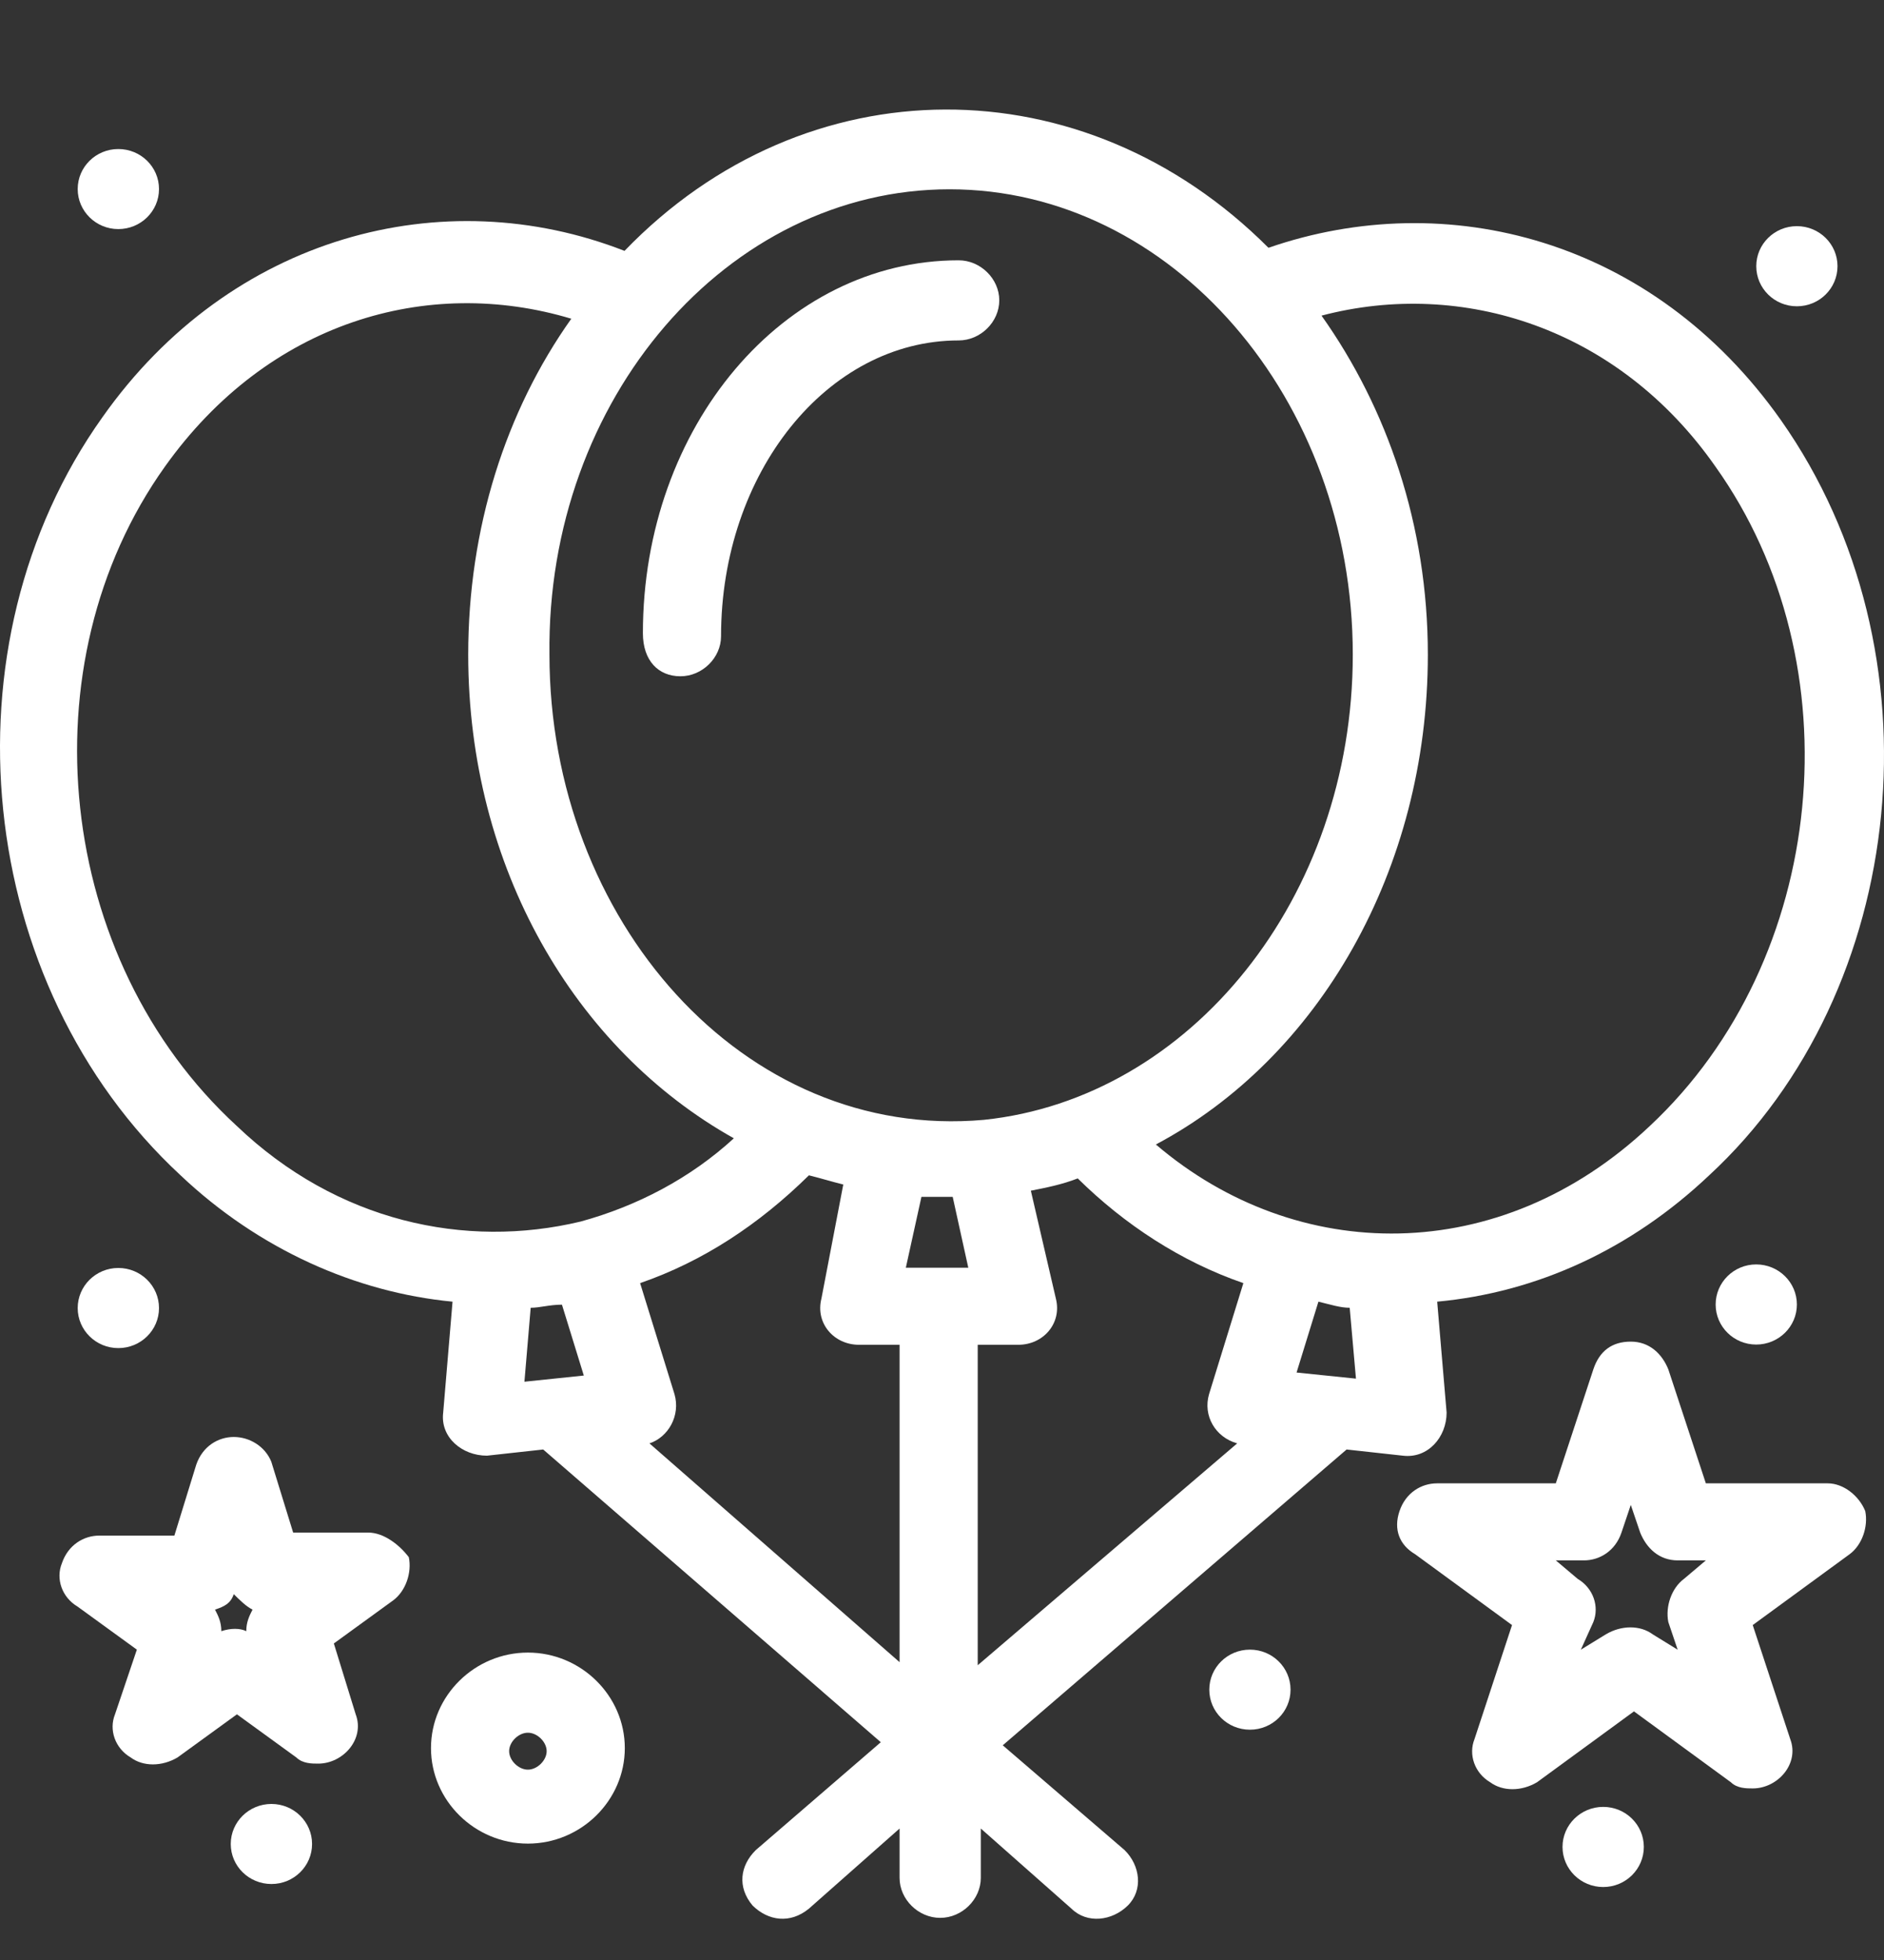
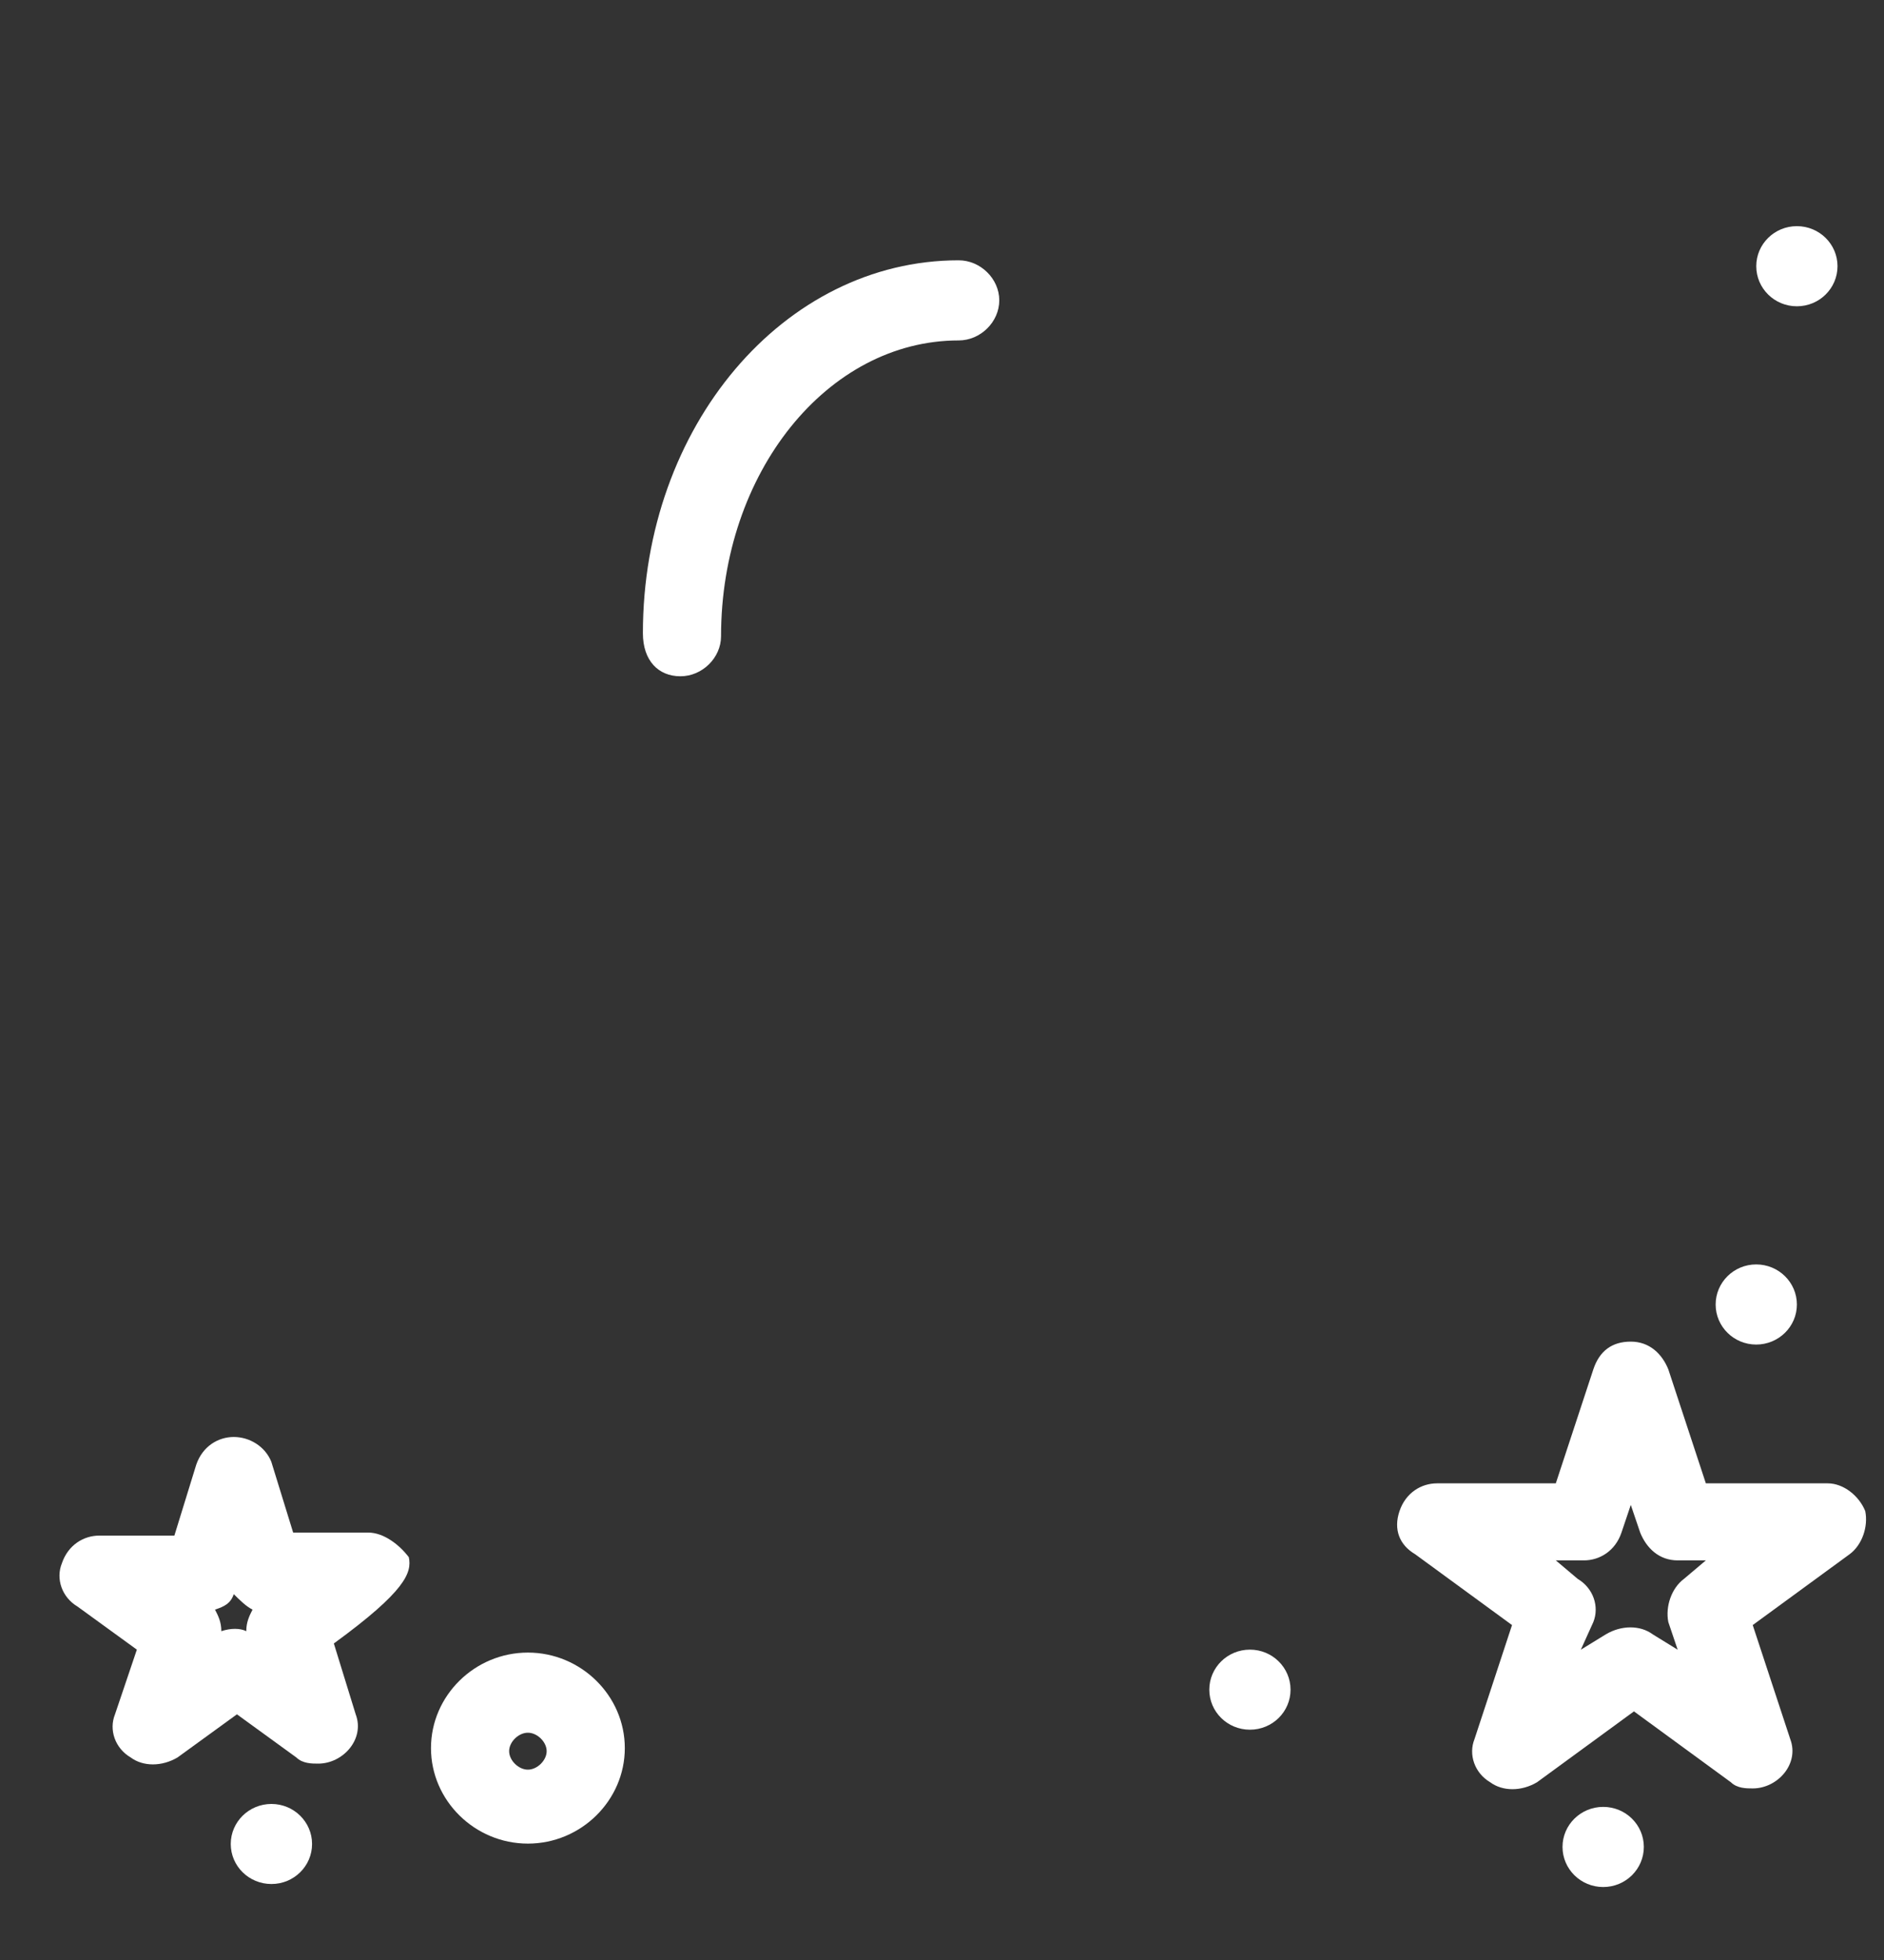
<svg xmlns="http://www.w3.org/2000/svg" width="25" height="26" viewBox="0 0 25 26" fill="none">
  <rect x="0" y="0" width="25" height="26" fill="#333333" stroke="none" />
-   <path d="M21.892 14.937C19.901 16.817 17.205 16.776 15.338 15.182C17.495 14.037 18.947 11.544 18.947 8.683C18.947 6.966 18.407 5.413 17.536 4.187C19.403 3.696 21.477 4.35 22.763 6.189C24.629 8.805 24.256 12.729 21.892 14.937ZM2.189 6.189C3.558 4.268 5.673 3.655 7.581 4.228C6.71 5.454 6.213 7.007 6.213 8.683C6.213 11.503 7.623 13.915 9.738 15.1C9.158 15.632 8.453 15.999 7.706 16.204C6.171 16.572 4.47 16.204 3.143 14.937C0.737 12.729 0.322 8.805 2.189 6.189ZM12.642 15.877L12.849 16.817H12.02L12.227 15.877C12.351 15.877 12.518 15.877 12.642 15.877ZM8.95 18.493L8.494 17.021C9.324 16.735 10.07 16.245 10.734 15.591C10.9 15.632 11.024 15.672 11.19 15.713L10.9 17.226C10.817 17.553 11.066 17.839 11.398 17.839H11.937V22.049L8.618 19.147C8.867 19.065 9.033 18.779 8.95 18.493ZM7.042 17.348C7.166 17.348 7.291 17.307 7.457 17.307L7.747 18.247L6.959 18.329L7.042 17.348ZM17.91 17.348L17.993 18.288L17.205 18.207L17.495 17.267C17.661 17.307 17.785 17.348 17.91 17.348ZM16.499 17.021L16.044 18.493C15.96 18.779 16.126 19.065 16.417 19.147L12.974 22.09V17.839H13.513C13.845 17.839 14.094 17.553 14.011 17.226L13.679 15.795C13.886 15.754 14.094 15.713 14.301 15.632C14.923 16.245 15.67 16.735 16.499 17.021ZM12.6 2.511C15.545 2.511 17.951 5.29 17.951 8.683C17.951 11.912 15.794 14.569 13.057 14.855C9.863 15.141 7.291 12.198 7.291 8.683C7.25 5.29 9.655 2.511 12.6 2.511ZM23.634 5.576C21.933 3.165 19.196 2.47 16.832 3.287C14.384 0.835 10.692 0.835 8.287 3.328C5.881 2.388 3.06 3.124 1.359 5.535C-0.797 8.56 -0.341 13.056 2.396 15.591C3.433 16.572 4.719 17.144 6.005 17.267L5.881 18.738C5.84 19.065 6.13 19.31 6.462 19.31L7.208 19.228L11.688 23.111L10.029 24.542C9.821 24.747 9.78 25.033 9.987 25.278C10.195 25.482 10.485 25.523 10.734 25.319L11.937 24.256V24.91C11.937 25.196 12.186 25.441 12.476 25.441C12.766 25.441 13.015 25.196 13.015 24.91V24.256L14.218 25.319C14.426 25.523 14.758 25.482 14.965 25.278C15.172 25.073 15.131 24.747 14.923 24.542L13.306 23.152L17.869 19.228L18.615 19.31C18.947 19.351 19.196 19.065 19.196 18.738L19.071 17.267C20.398 17.144 21.643 16.572 22.68 15.591C25.335 13.138 25.791 8.642 23.634 5.576Z" fill="white" />
  <path d="M9.029 8.971C9.319 8.971 9.568 8.726 9.568 8.44C9.568 6.273 10.978 4.516 12.721 4.516C13.011 4.516 13.26 4.271 13.26 3.984C13.26 3.698 13.011 3.453 12.721 3.453C10.398 3.453 8.531 5.66 8.531 8.399C8.531 8.767 8.739 8.971 9.029 8.971Z" fill="white" />
-   <path d="M3.268 21.638C3.185 21.597 3.061 21.597 2.937 21.638C2.937 21.515 2.895 21.433 2.853 21.352C2.978 21.311 3.061 21.27 3.102 21.147C3.185 21.229 3.268 21.311 3.351 21.352C3.31 21.433 3.268 21.515 3.268 21.638ZM4.886 20.33H3.89L3.6 19.39C3.517 19.185 3.31 19.062 3.102 19.062C2.895 19.062 2.688 19.185 2.604 19.43L2.314 20.37H1.319C1.111 20.37 0.904 20.493 0.821 20.738C0.738 20.943 0.821 21.188 1.028 21.311L1.816 21.883L1.526 22.741C1.443 22.946 1.526 23.191 1.734 23.313C1.899 23.436 2.148 23.436 2.356 23.313L3.144 22.741L3.932 23.313C4.015 23.395 4.139 23.395 4.222 23.395C4.554 23.395 4.844 23.068 4.72 22.741L4.43 21.801L5.218 21.229C5.384 21.106 5.467 20.861 5.425 20.657C5.301 20.493 5.093 20.33 4.886 20.33Z" fill="white" />
+   <path d="M3.268 21.638C3.185 21.597 3.061 21.597 2.937 21.638C2.937 21.515 2.895 21.433 2.853 21.352C2.978 21.311 3.061 21.27 3.102 21.147C3.185 21.229 3.268 21.311 3.351 21.352C3.31 21.433 3.268 21.515 3.268 21.638ZM4.886 20.33H3.89L3.6 19.39C3.517 19.185 3.31 19.062 3.102 19.062C2.895 19.062 2.688 19.185 2.604 19.43L2.314 20.37H1.319C1.111 20.37 0.904 20.493 0.821 20.738C0.738 20.943 0.821 21.188 1.028 21.311L1.816 21.883L1.526 22.741C1.443 22.946 1.526 23.191 1.734 23.313C1.899 23.436 2.148 23.436 2.356 23.313L3.144 22.741L3.932 23.313C4.015 23.395 4.139 23.395 4.222 23.395C4.554 23.395 4.844 23.068 4.72 22.741L4.43 21.801C5.384 21.106 5.467 20.861 5.425 20.657C5.301 20.493 5.093 20.33 4.886 20.33Z" fill="white" />
  <path d="M22.346 20.944C22.18 21.067 22.097 21.312 22.138 21.517L22.262 21.884L21.931 21.68C21.765 21.557 21.516 21.557 21.309 21.68L20.977 21.884L21.143 21.517C21.225 21.312 21.143 21.067 20.935 20.944L20.645 20.699H21.018C21.225 20.699 21.433 20.576 21.516 20.331L21.64 19.963L21.765 20.331C21.848 20.535 22.014 20.699 22.262 20.699H22.636L22.346 20.944ZM24.254 19.677H22.636L22.138 18.165C22.055 17.96 21.889 17.797 21.64 17.797C21.392 17.797 21.225 17.919 21.143 18.165L20.645 19.677H19.069C18.861 19.677 18.654 19.8 18.571 20.045C18.488 20.29 18.571 20.495 18.778 20.617L20.064 21.557L19.566 23.07C19.484 23.274 19.566 23.519 19.774 23.642C19.94 23.765 20.189 23.765 20.396 23.642L21.682 22.702L22.968 23.642C23.051 23.724 23.175 23.724 23.258 23.724C23.59 23.724 23.88 23.397 23.756 23.07L23.258 21.557L24.544 20.617C24.71 20.495 24.793 20.249 24.751 20.045C24.669 19.841 24.461 19.677 24.254 19.677Z" fill="white" />
  <path d="M7.005 23.475C6.88 23.475 6.756 23.352 6.756 23.23C6.756 23.107 6.88 22.985 7.005 22.985C7.129 22.985 7.254 23.107 7.254 23.23C7.254 23.352 7.129 23.475 7.005 23.475ZM7.005 21.922C6.299 21.922 5.719 22.494 5.719 23.189C5.719 23.884 6.299 24.456 7.005 24.456C7.71 24.456 8.291 23.884 8.291 23.189C8.291 22.494 7.71 21.922 7.005 21.922Z" fill="white" />
  <path d="M23.844 3C24.142 3 24.383 3.238 24.383 3.531C24.383 3.825 24.142 4.063 23.844 4.063C23.546 4.063 23.305 3.825 23.305 3.531C23.305 3.238 23.546 3 23.844 3Z" fill="white" />
-   <path d="M1.57 1.977C1.868 1.977 2.11 2.214 2.11 2.508C2.11 2.801 1.868 3.039 1.57 3.039C1.273 3.039 1.031 2.801 1.031 2.508C1.031 2.214 1.273 1.977 1.57 1.977Z" fill="white" />
-   <path d="M1.57 16.82C1.868 16.82 2.11 17.058 2.11 17.352C2.11 17.645 1.868 17.883 1.57 17.883C1.273 17.883 1.031 17.645 1.031 17.352C1.031 17.058 1.273 16.82 1.57 16.82Z" fill="white" />
  <path d="M3.602 23.93C3.899 23.93 4.141 24.168 4.141 24.461C4.141 24.755 3.899 24.992 3.602 24.992C3.304 24.992 3.062 24.755 3.062 24.461C3.062 24.168 3.304 23.93 3.602 23.93Z" fill="white" />
  <path d="M16.586 21.883C16.884 21.883 17.125 22.121 17.125 22.414C17.125 22.708 16.884 22.945 16.586 22.945C16.288 22.945 16.047 22.708 16.047 22.414C16.047 22.121 16.288 21.883 16.586 21.883Z" fill="white" />
  <path d="M21.274 23.969C21.572 23.969 21.813 24.207 21.813 24.5C21.813 24.794 21.572 25.032 21.274 25.032C20.976 25.032 20.734 24.794 20.734 24.5C20.734 24.207 20.976 23.969 21.274 23.969Z" fill="white" />
  <path d="M23.304 16.773C23.602 16.773 23.844 17.011 23.844 17.305C23.844 17.598 23.602 17.836 23.304 17.836C23.007 17.836 22.766 17.598 22.766 17.305C22.766 17.011 23.007 16.773 23.304 16.773Z" fill="white" />
</svg>